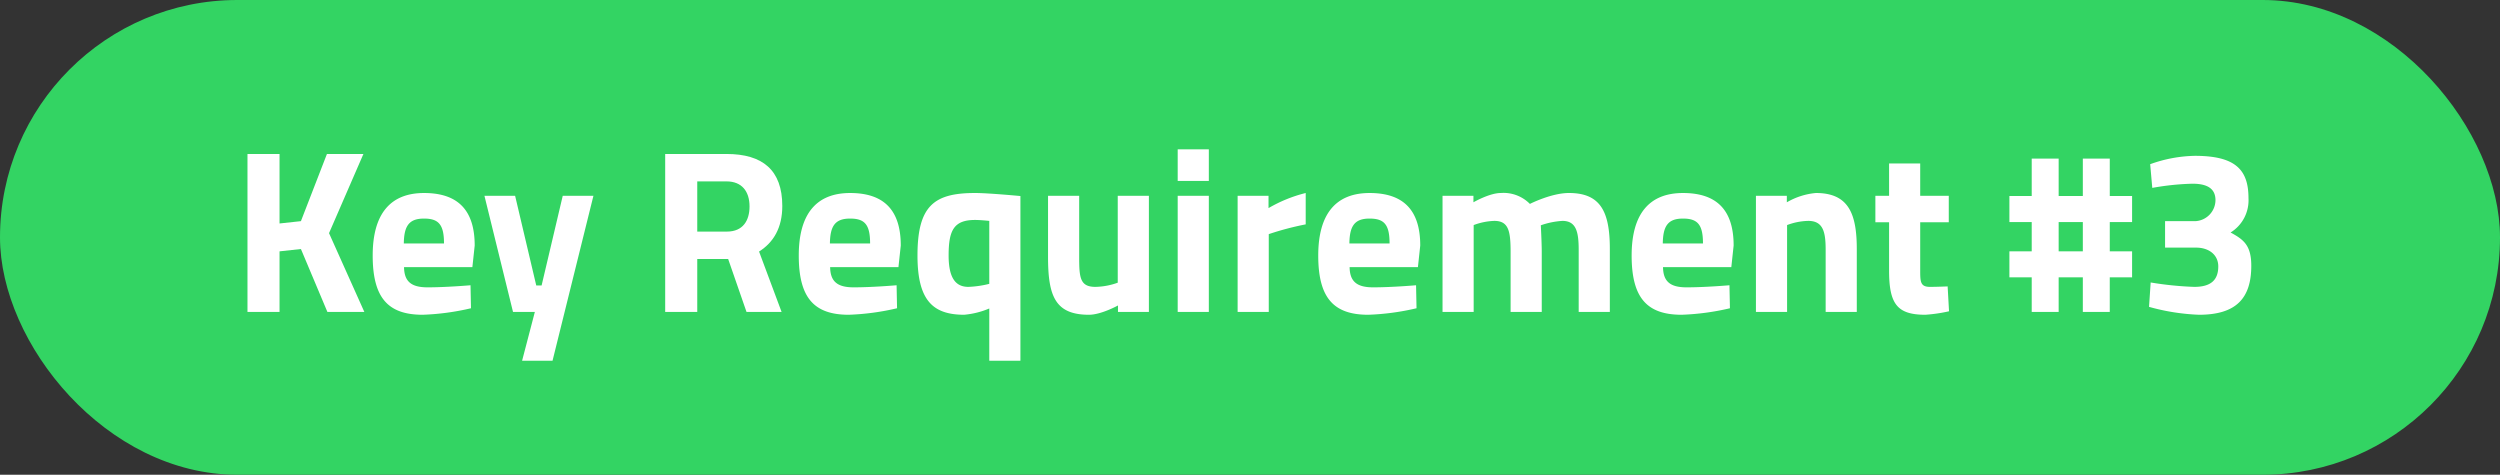
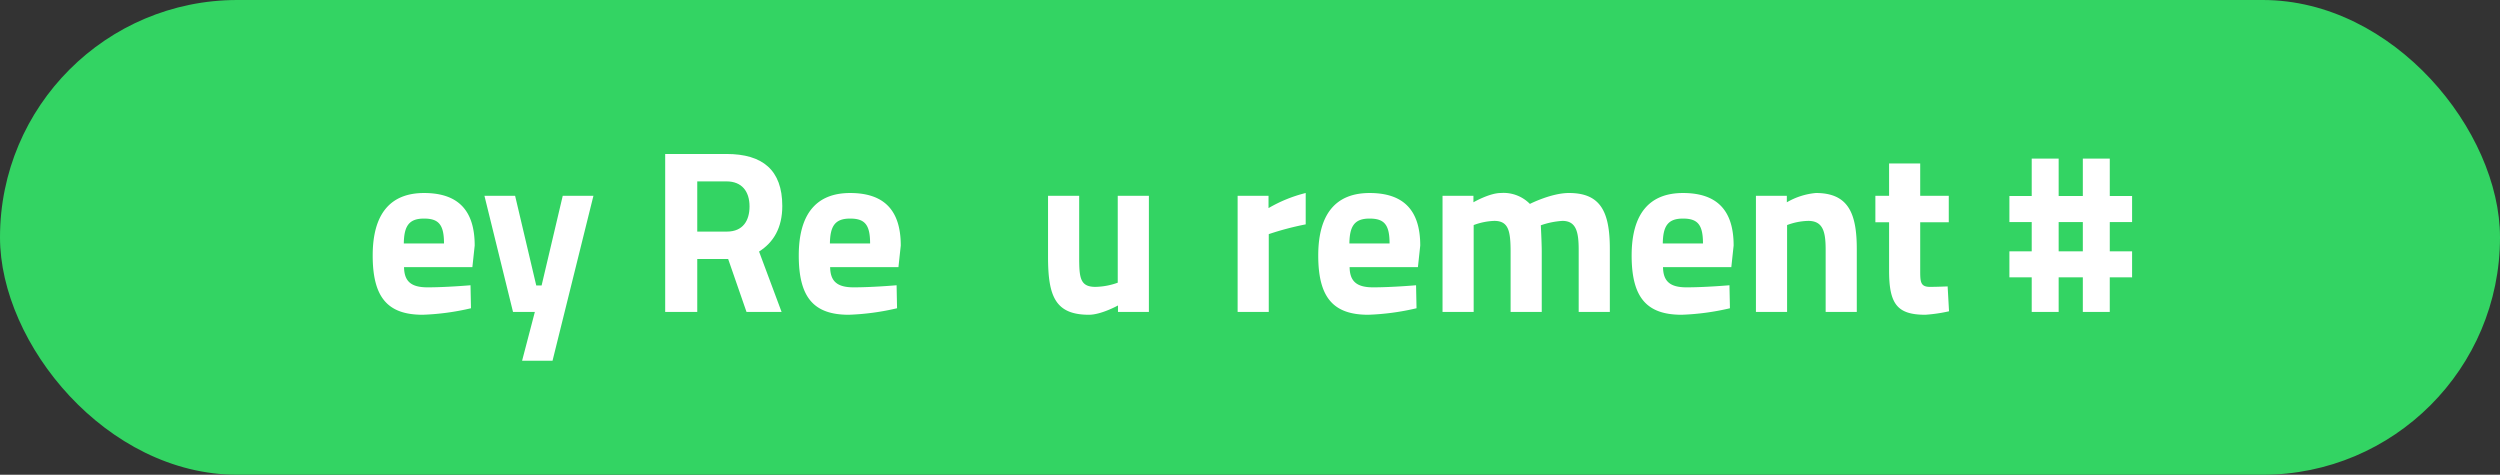
<svg xmlns="http://www.w3.org/2000/svg" width="495" height="94" viewBox="0 0 495 94">
  <rect x="0" y="0" width="495" height="94" fill="#333333" stroke="none" />
  <defs>
    <clipPath id="clip-path">
      <rect id="Rechteck_151702" data-name="Rechteck 151702" width="396.748" height="41.865" transform="translate(0 0)" fill="#fff" />
    </clipPath>
  </defs>
  <g id="Gruppe_158344" data-name="Gruppe 158344" transform="translate(-1140 -779)">
    <rect id="Rechteck_151403" data-name="Rechteck 151403" width="495" height="94" rx="47" transform="translate(1140 779)" fill="#33d463" />
    <g id="Gruppe_158335" data-name="Gruppe 158335" transform="translate(1189 808.566)">
-       <path id="Pfad_61233" data-name="Pfad 61233" d="M15.734.921l-5.152,13.3-4.233.46V.921H0V32.2H6.349V20.2l4.233-.46L15.826,32.2h7.315l-6.993-15.6L22.957.921Z" fill="#fff" />
      <g id="Gruppe_158334" data-name="Gruppe 158334">
        <g id="Gruppe_158333" data-name="Gruppe 158333" clip-path="url(#clip-path)">
          <path id="Pfad_61234" data-name="Pfad 61234" d="M44.162,26.913l.092,4.555a48.68,48.68,0,0,1-9.569,1.288c-6.947,0-9.892-3.45-9.892-11.731,0-8.189,3.451-12.375,10.167-12.375,6.764,0,10.03,3.45,10.03,10.4l-.46,4.278H31c.046,2.76,1.334,4,4.647,4,3.772,0,8.511-.414,8.511-.414m-5.245-8.28c0-3.727-1.058-4.923-3.957-4.923-2.944,0-3.956,1.426-4,4.923Z" fill="#fff" />
          <path id="Pfad_61235" data-name="Pfad 61235" d="M52.992,9.2,57.179,26.96h1.058L62.423,9.2H68.5L60.4,41.865H54.372L56.9,32.2H52.578l-5.659-23Z" fill="#fff" />
          <path id="Pfad_61236" data-name="Pfad 61236" d="M89.056,21.715V32.2h-6.35V.921H94.853c7.13,0,11.041,3.174,11.041,10.3,0,4.324-1.748,7.223-4.6,9.018l4.462,11.96H98.81L95.174,21.715Zm5.8-15.365h-5.8v9.937h5.889c3.173,0,4.463-2.208,4.463-4.969,0-2.99-1.519-4.968-4.555-4.968" fill="#fff" />
          <path id="Pfad_61237" data-name="Pfad 61237" d="M128.525,26.913l.092,4.555a48.68,48.68,0,0,1-9.569,1.288c-6.947,0-9.892-3.45-9.892-11.731,0-8.189,3.451-12.375,10.167-12.375,6.764,0,10.03,3.45,10.03,10.4l-.46,4.278H115.367c.046,2.76,1.334,4,4.647,4,3.772,0,8.511-.414,8.511-.414m-5.245-8.28c0-3.727-1.058-4.923-3.957-4.923-2.944,0-3.956,1.426-4,4.923Z" fill="#fff" />
-           <path id="Pfad_61238" data-name="Pfad 61238" d="M132.662,21.024c0-9.891,3.312-12.375,11.41-12.375,2.668,0,8.97.6,8.97.6V41.865h-6.164V31.513a16.452,16.452,0,0,1-4.969,1.242c-6.256,0-9.247-2.9-9.247-11.731m6.165,0c0,4.646,1.518,6.211,3.91,6.211a19.885,19.885,0,0,0,4.141-.6V14.17s-1.7-.184-2.806-.184c-4.233,0-5.245,2.07-5.245,7.038" fill="#fff" />
          <path id="Pfad_61239" data-name="Pfad 61239" d="M178.48,9.2v23h-6.119V30.916s-3.312,1.84-5.75,1.84c-6.716,0-8.1-3.727-8.1-11.5V9.2h6.166V21.347c0,4.094.183,5.888,3.22,5.888a13.728,13.728,0,0,0,4.416-.828V9.2Z" fill="#fff" />
-           <path id="Pfad_61240" data-name="Pfad 61240" d="M184.183,0h6.165V6.257h-6.165Zm0,9.2h6.165v23h-6.165Z" fill="#fff" />
          <path id="Pfad_61241" data-name="Pfad 61241" d="M196.05,9.2h6.119v2.438a27.9,27.9,0,0,1,7.36-2.99V14.86a57.329,57.329,0,0,0-7.314,1.932V32.2H196.05Z" fill="#fff" />
          <path id="Pfad_61242" data-name="Pfad 61242" d="M231.38,26.913l.092,4.555a48.68,48.68,0,0,1-9.569,1.288c-6.947,0-9.891-3.45-9.891-11.731,0-8.189,3.45-12.375,10.167-12.375,6.763,0,10.029,3.45,10.029,10.4l-.46,4.278H218.223c.046,2.76,1.334,4,4.646,4,3.773,0,8.511-.414,8.511-.414m-5.245-8.28c0-3.727-1.058-4.923-3.956-4.923-2.944,0-3.956,1.426-4,4.923Z" fill="#fff" />
          <path id="Pfad_61243" data-name="Pfad 61243" d="M236.621,32.2V9.2h6.119v1.288s3.174-1.84,5.428-1.84a7.3,7.3,0,0,1,5.751,2.162s4.232-2.162,7.729-2.162c6.256,0,8.1,3.681,8.1,11.087V32.2H263.58V19.921c0-3.5-.46-5.751-3.221-5.751a15.684,15.684,0,0,0-4.278.874s.185,3.45.185,5.245V32.2H250.1V20.381c0-4.141-.368-6.211-3.22-6.211a12.752,12.752,0,0,0-4.094.828V32.2Z" fill="#fff" />
          <path id="Pfad_61244" data-name="Pfad 61244" d="M293.432,26.913l.094,4.555a48.694,48.694,0,0,1-9.569,1.288c-6.948,0-9.892-3.45-9.892-11.731,0-8.189,3.451-12.375,10.167-12.375,6.764,0,10.028,3.45,10.028,10.4l-.459,4.278H280.276c.046,2.76,1.333,4,4.646,4,3.773,0,8.51-.414,8.51-.414m-5.243-8.28c0-3.727-1.059-4.923-3.957-4.923-2.944,0-3.956,1.426-4,4.923Z" fill="#fff" />
          <path id="Pfad_61245" data-name="Pfad 61245" d="M298.675,32.2V9.2h6.118v1.288a13.928,13.928,0,0,1,5.751-1.84c6.441,0,8.1,4.049,8.1,11.087V32.2h-6.165V19.921c0-3.5-.46-5.751-3.45-5.751a12.563,12.563,0,0,0-4.187.828V32.2Z" fill="#fff" />
          <path id="Pfad_61246" data-name="Pfad 61246" d="M331.2,14.446v9.431c0,2.3,0,3.358,1.932,3.358,1.289,0,3.5-.092,3.5-.092l.275,4.923a30.024,30.024,0,0,1-4.692.69c-5.567,0-7.177-2.117-7.177-8.741V14.446h-2.714V9.2h2.714v-6.4H331.2V9.2h5.658v5.245Z" fill="#fff" />
          <path id="Pfad_61247" data-name="Pfad 61247" d="M368.733,25.349V32.2H363.4V25.349h-4.785V32.2h-5.336V25.349h-4.417V20.2h4.417V14.4h-4.417V9.247h4.417V1.841h5.336V9.247H363.4V1.841h5.336V9.247h4.417V14.4h-4.417v5.8h4.417v5.153ZM363.4,14.4h-4.785v5.8H363.4Z" fill="#fff" />
-           <path id="Pfad_61248" data-name="Pfad 61248" d="M376.735,2.944a27.443,27.443,0,0,1,8.833-1.656C393.573,1.288,396.2,4,396.2,9.661a7.5,7.5,0,0,1-3.542,6.809c2.53,1.38,4.095,2.484,4.095,6.578,0,6.4-2.945,9.708-10.352,9.708a42.348,42.348,0,0,1-9.891-1.564l.322-4.831a65.291,65.291,0,0,0,8.649.874c3.128,0,4.738-1.242,4.738-4.048,0-2.255-1.793-3.726-4.416-3.726h-6.119V14.215H385.8a4.2,4.2,0,0,0,3.865-4.14c0-2.162-1.427-3.266-4.555-3.266a51.127,51.127,0,0,0-7.959.828Z" fill="#fff" />
        </g>
      </g>
    </g>
  </g>
</svg>